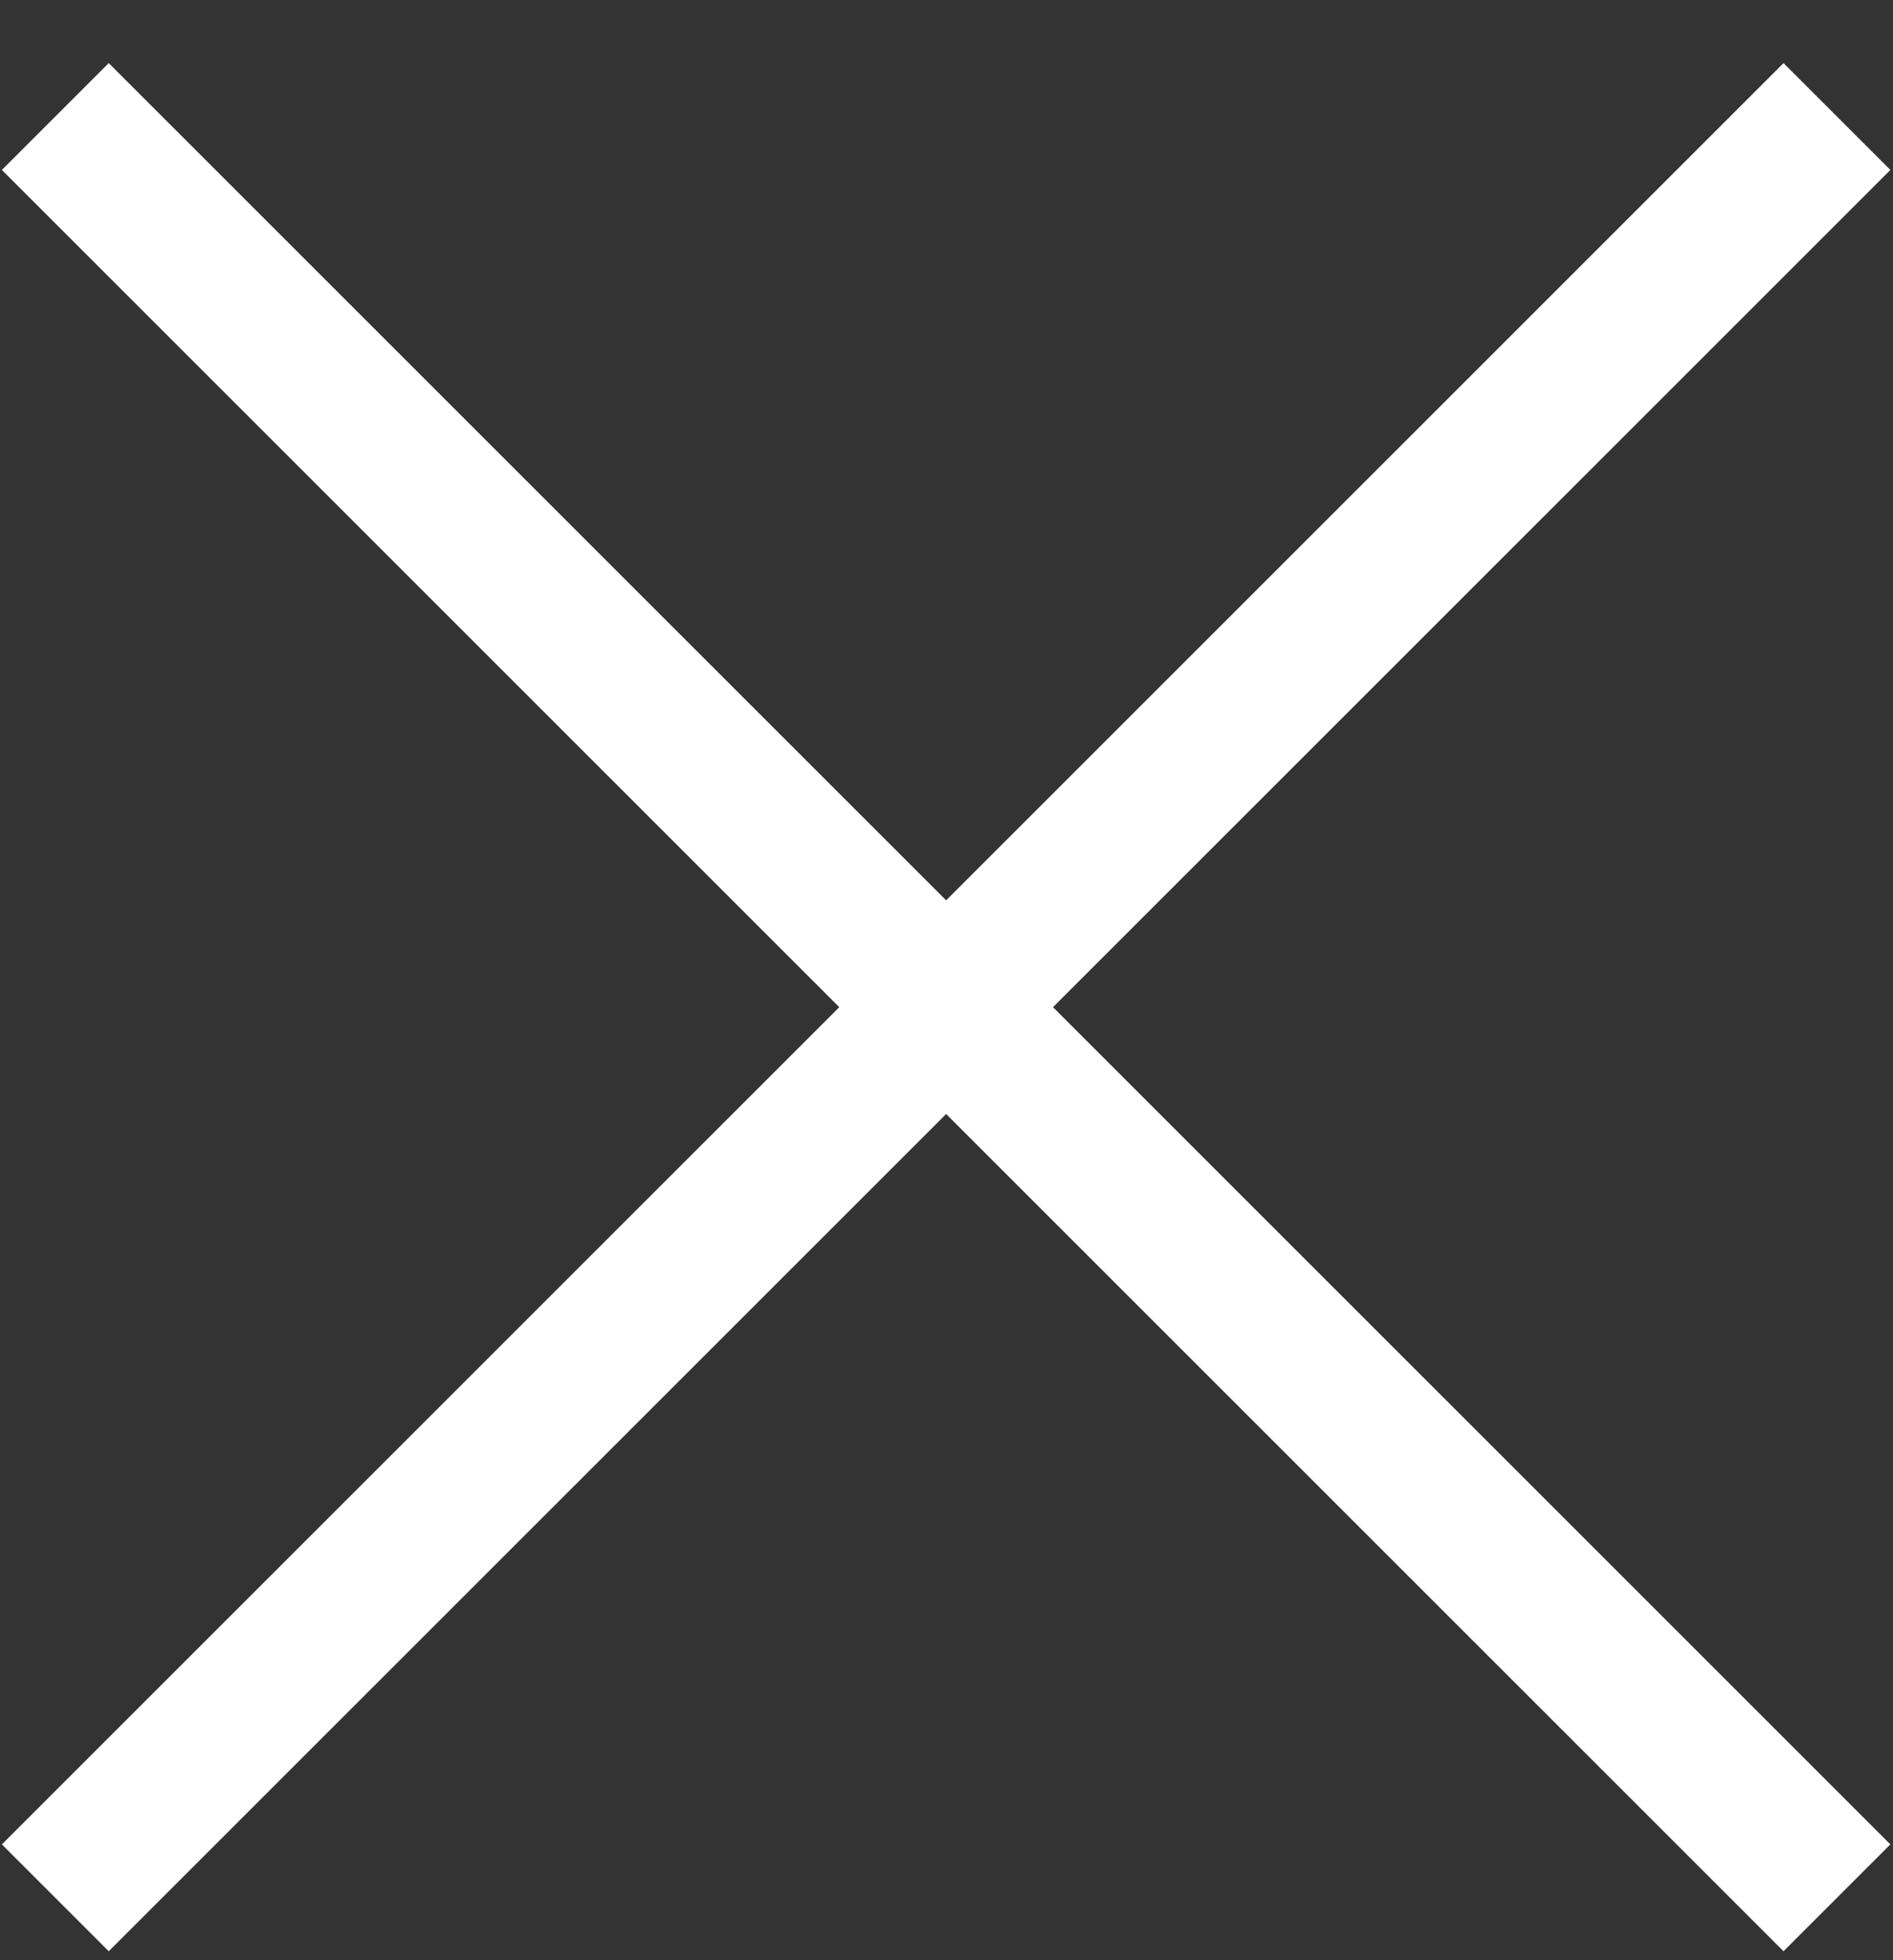
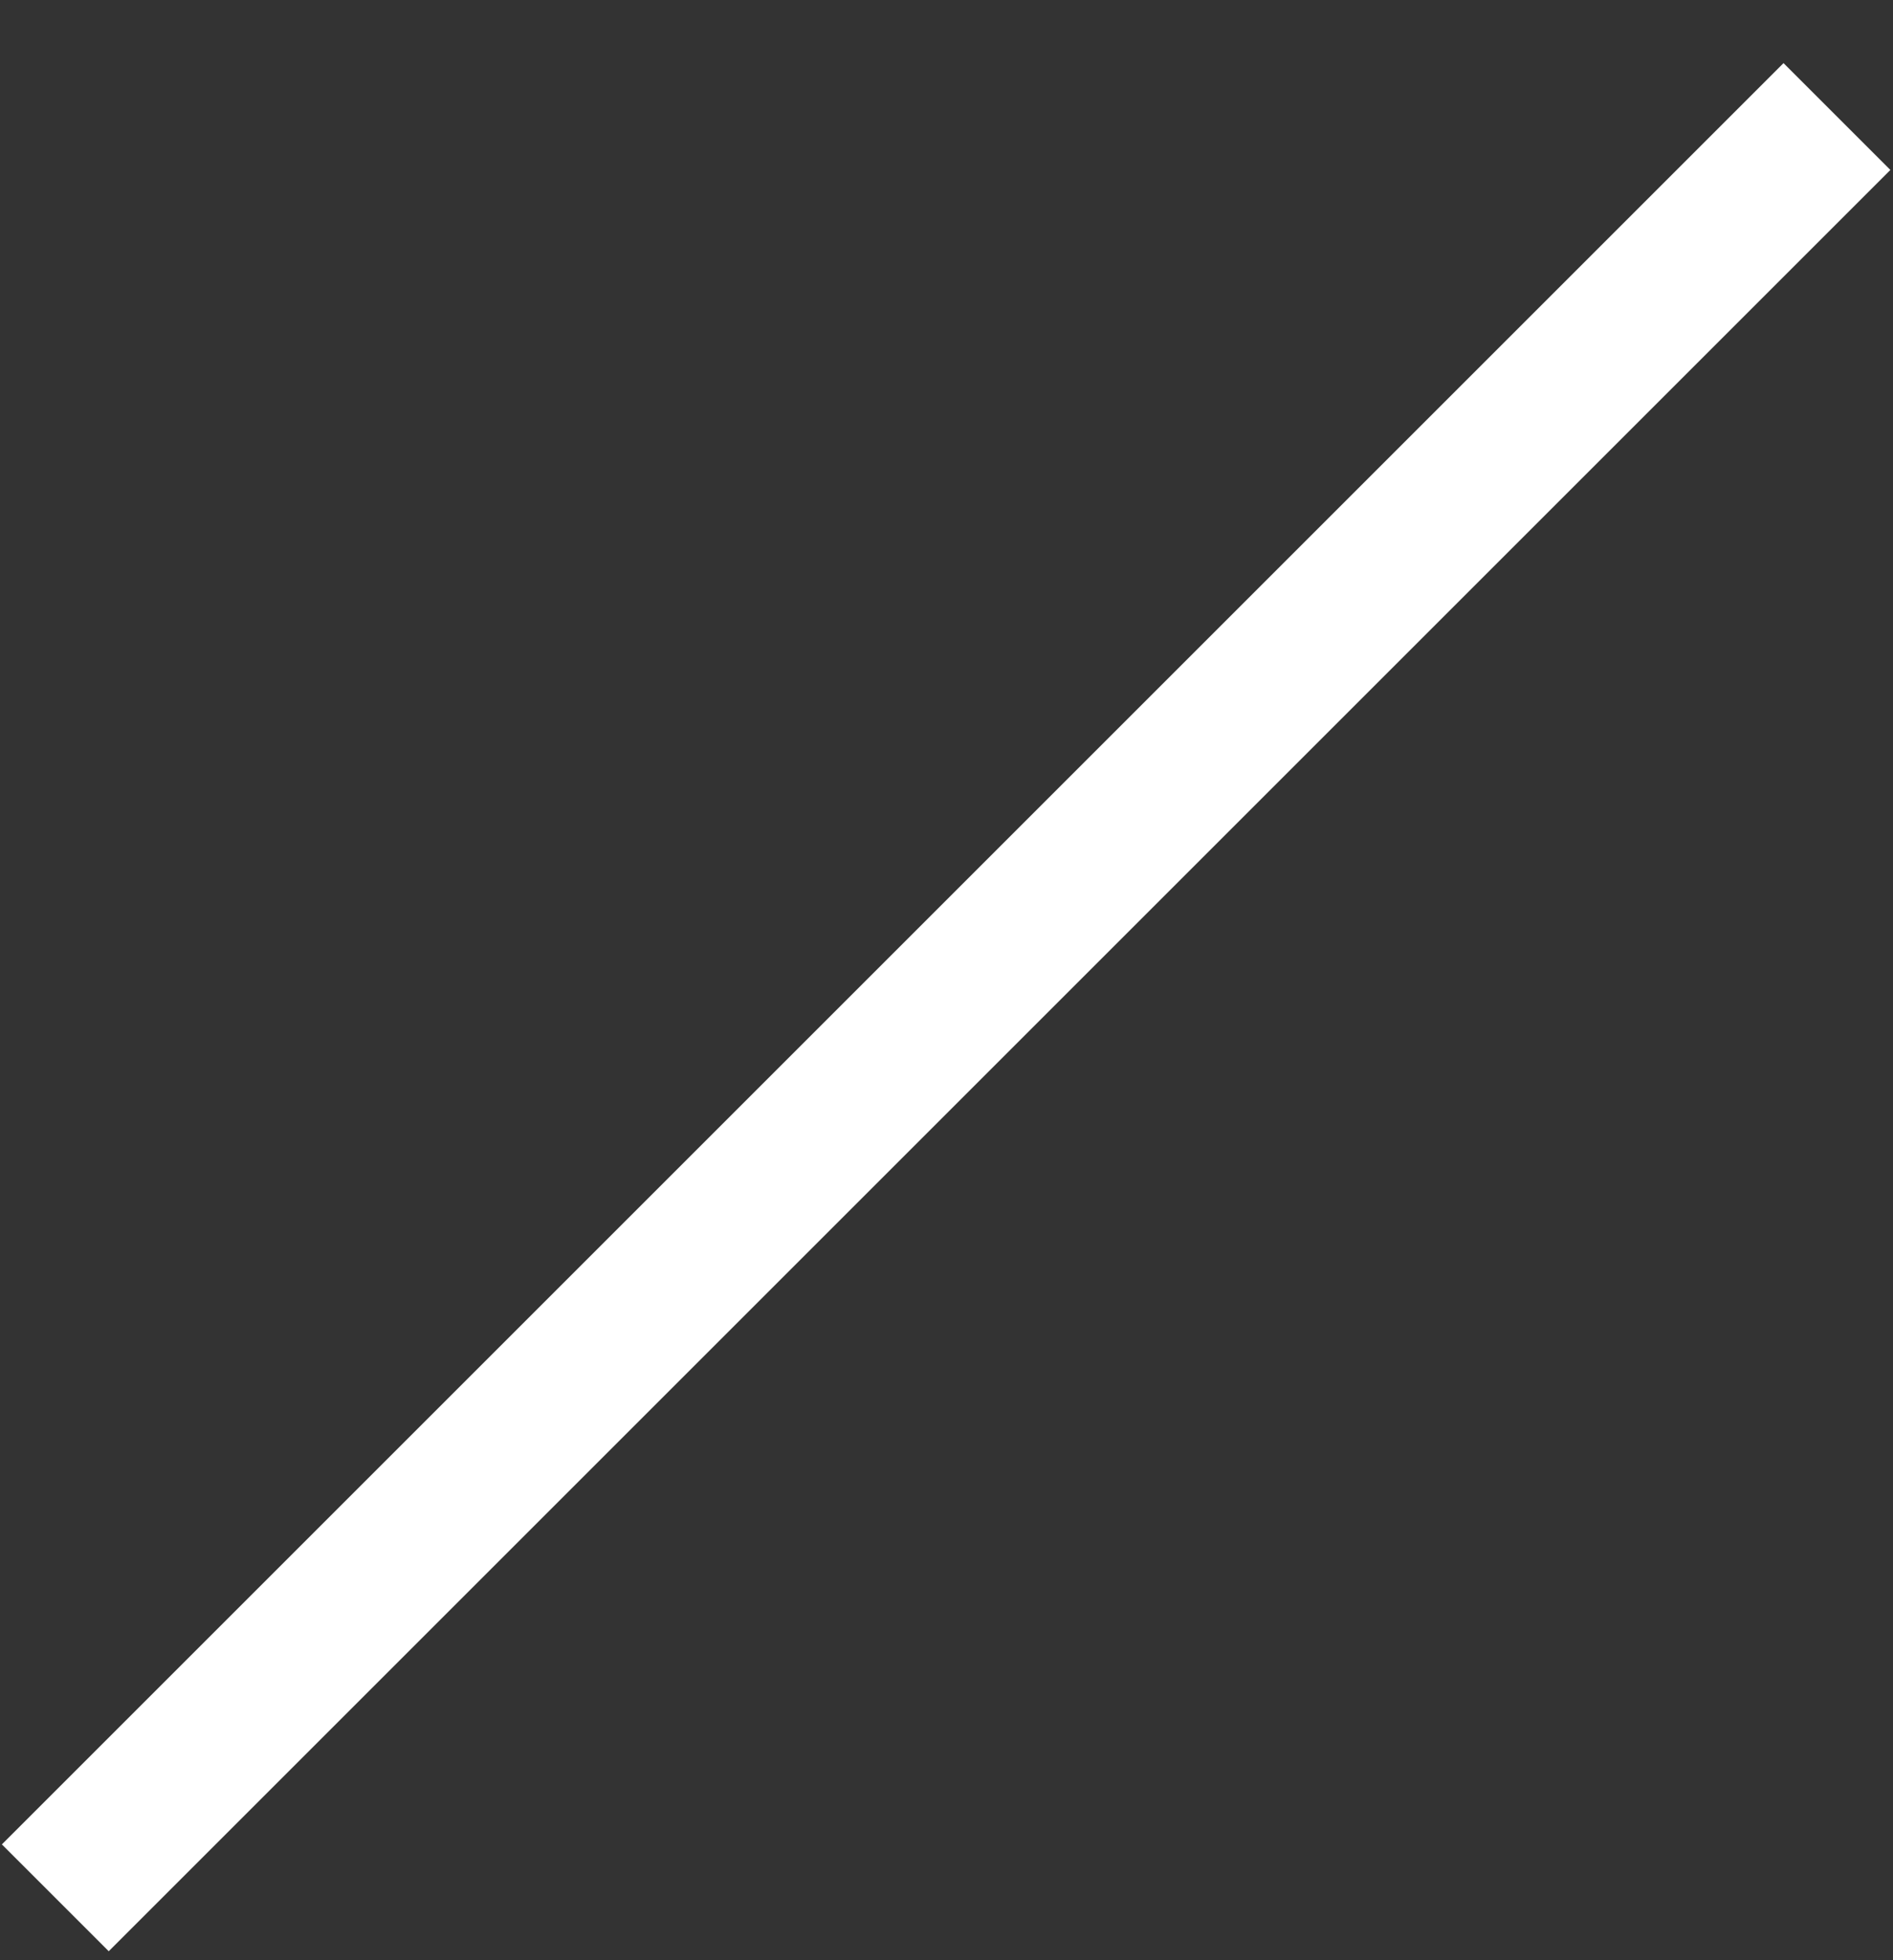
<svg xmlns="http://www.w3.org/2000/svg" width="28" height="29" viewBox="0 0 28 29" fill="none">
  <rect x="0" y="0" width="28" height="29" fill="#333333" stroke="none" />
-   <path d="M0.818 1.724L27.171 28.077" stroke="white" stroke-width="2.235" />
  <path d="M0.818 28.077L27.171 1.724" stroke="white" stroke-width="2.235" />
</svg>